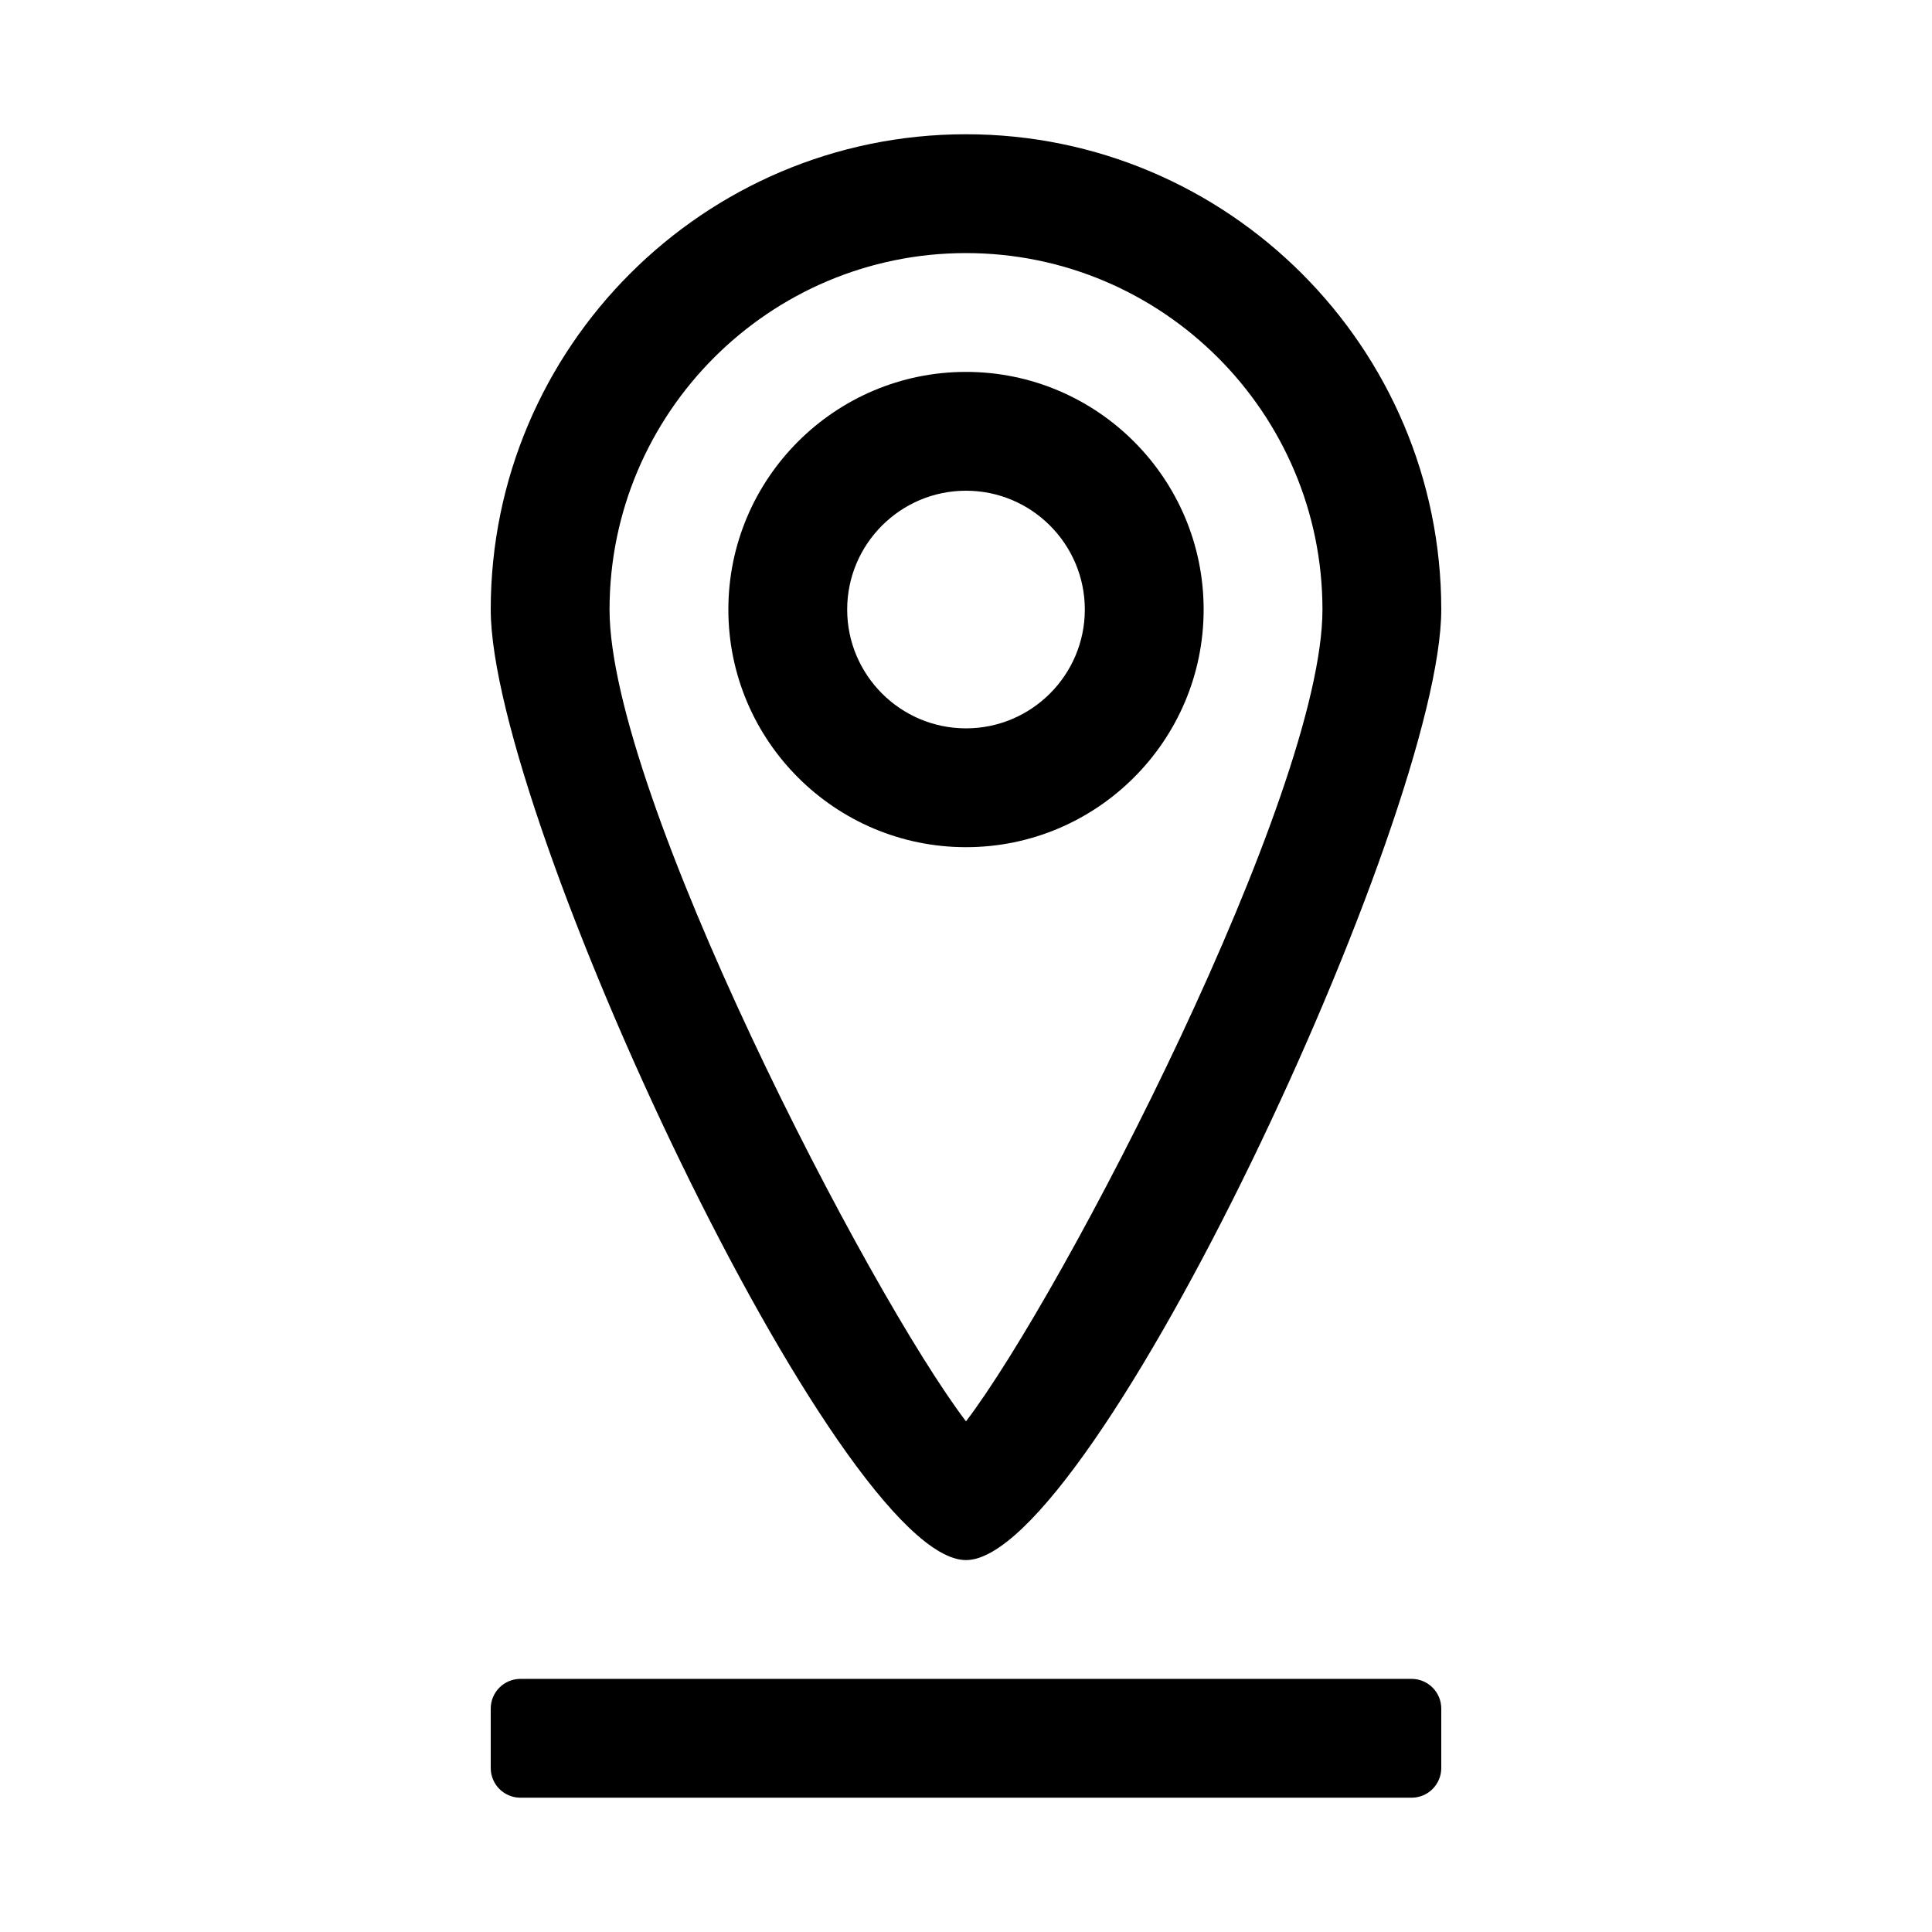
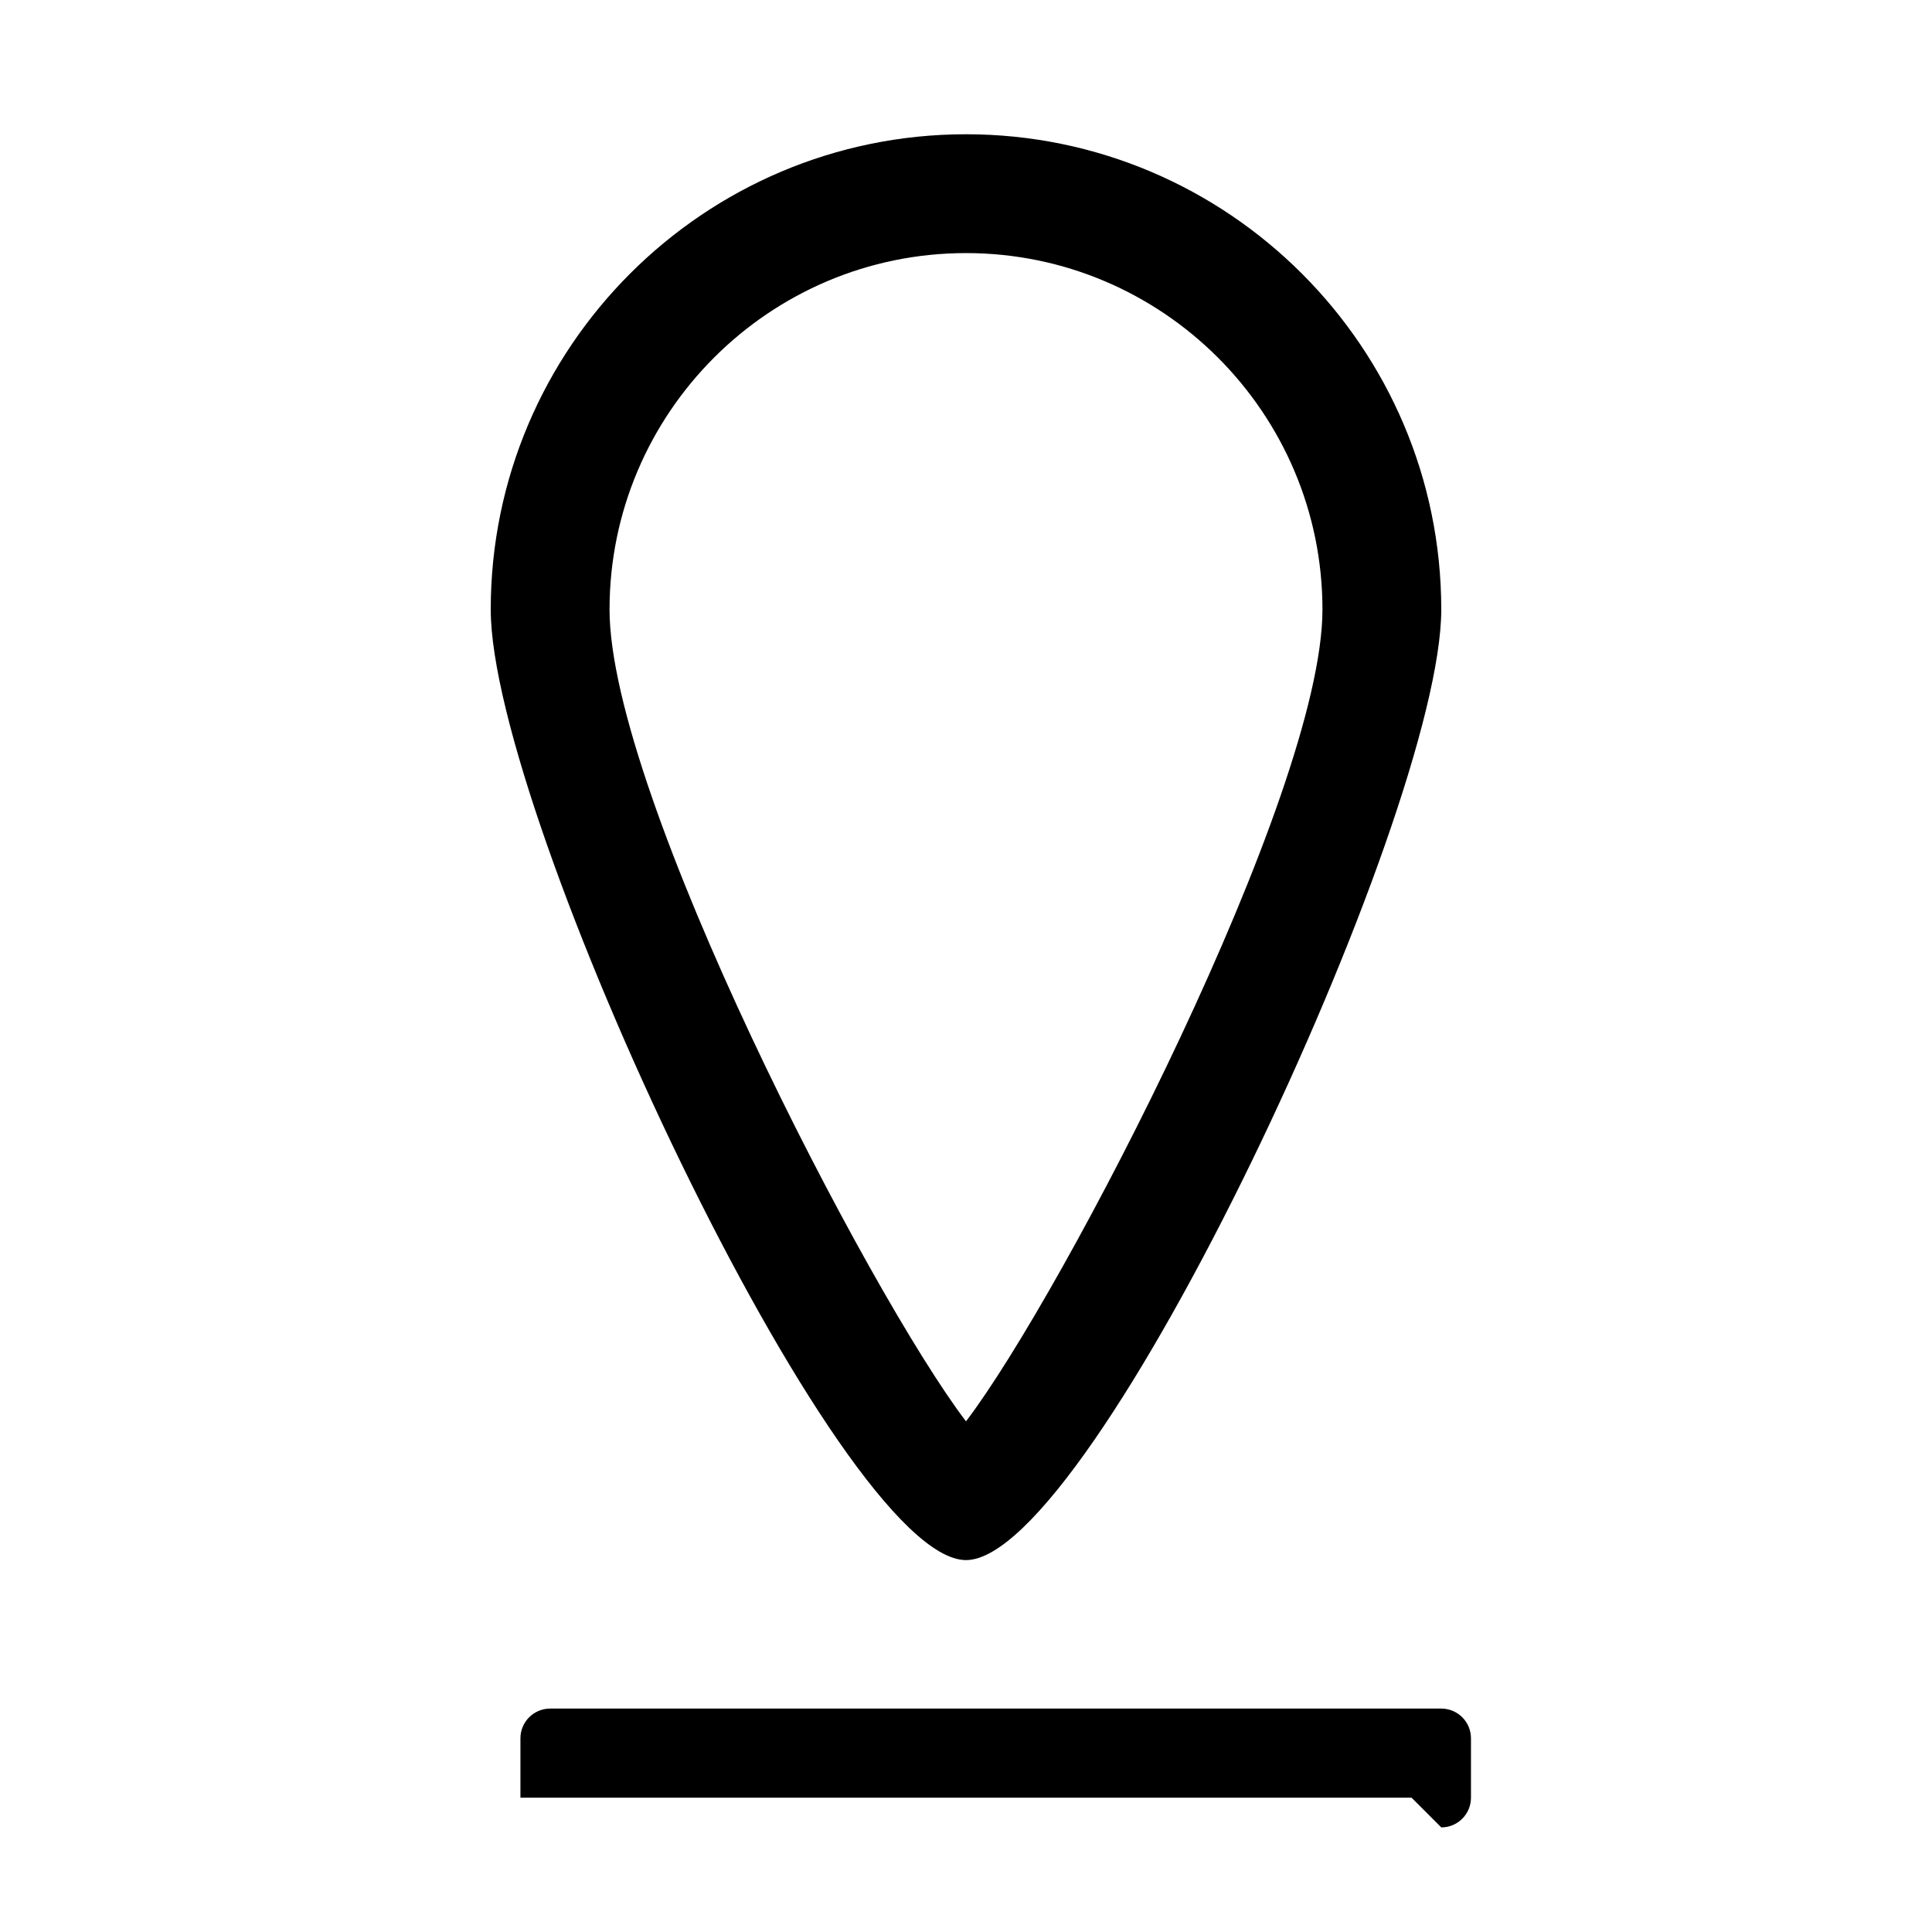
<svg xmlns="http://www.w3.org/2000/svg" fill="#000000" width="800px" height="800px" version="1.1" viewBox="144 144 512 512">
  <g>
    <path d="m400 557.44c-33.719 0-125.95-197.26-125.95-251.91 0-69.449 56.504-125.95 125.95-125.95s125.95 56.504 125.95 125.95c-0.004 54.645-92.238 251.91-125.95 251.91zm0-346.37c-52.09 0-94.465 42.375-94.465 94.465 0 48.832 68.734 181.35 94.465 215.14 25.73-33.793 94.465-166.31 94.465-215.14-0.004-52.09-42.375-94.465-94.465-94.465z" />
-     <path d="m400 368.51c-34.727 0-62.977-28.242-62.977-62.977s28.25-62.977 62.977-62.977 62.977 28.242 62.977 62.977c0 34.73-28.254 62.977-62.977 62.977zm0-94.465c-17.367 0-31.488 14.129-31.488 31.488s14.121 31.488 31.488 31.488 31.488-14.129 31.488-31.488-14.125-31.488-31.488-31.488z" />
-     <path d="m518.08 620.41h-236.16c-4.348 0-7.871-3.523-7.871-7.871v-15.742c0-4.348 3.523-7.875 7.871-7.875h236.16c4.348 0 7.871 3.523 7.871 7.871v15.742c0 4.352-3.523 7.875-7.871 7.875z" />
+     <path d="m518.08 620.41h-236.16v-15.742c0-4.348 3.523-7.875 7.871-7.875h236.16c4.348 0 7.871 3.523 7.871 7.871v15.742c0 4.352-3.523 7.875-7.871 7.875z" />
  </g>
</svg>